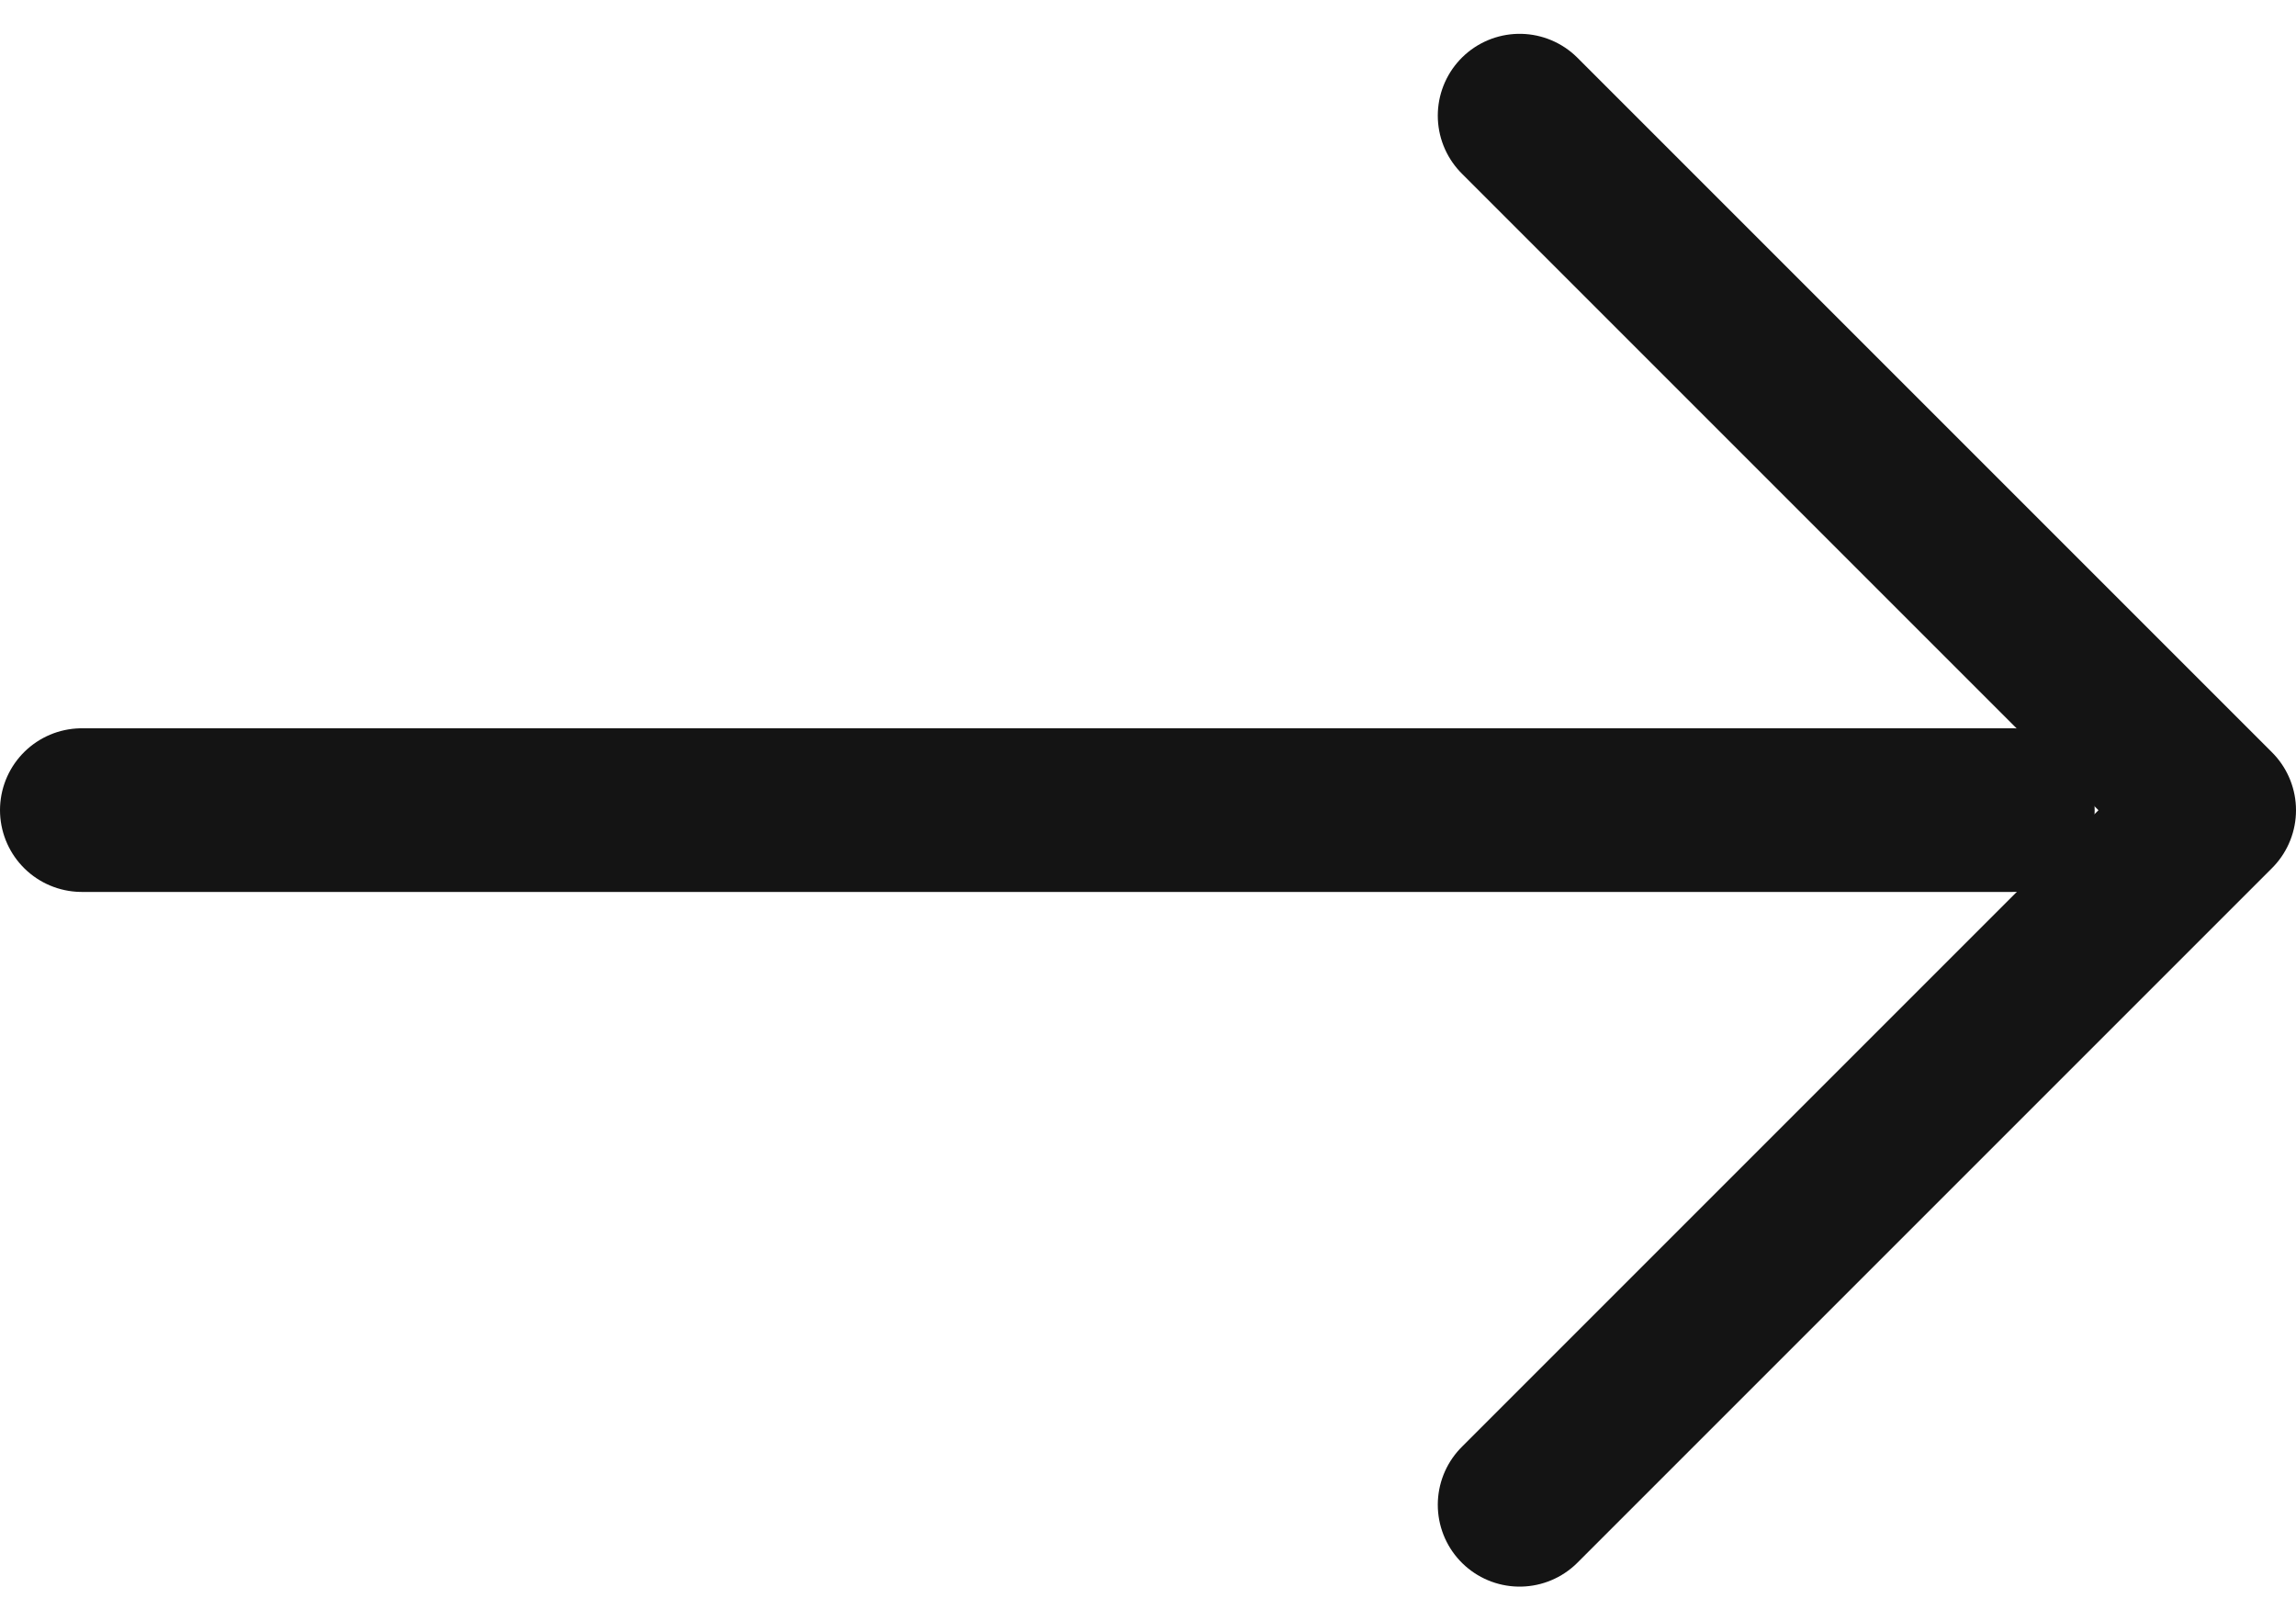
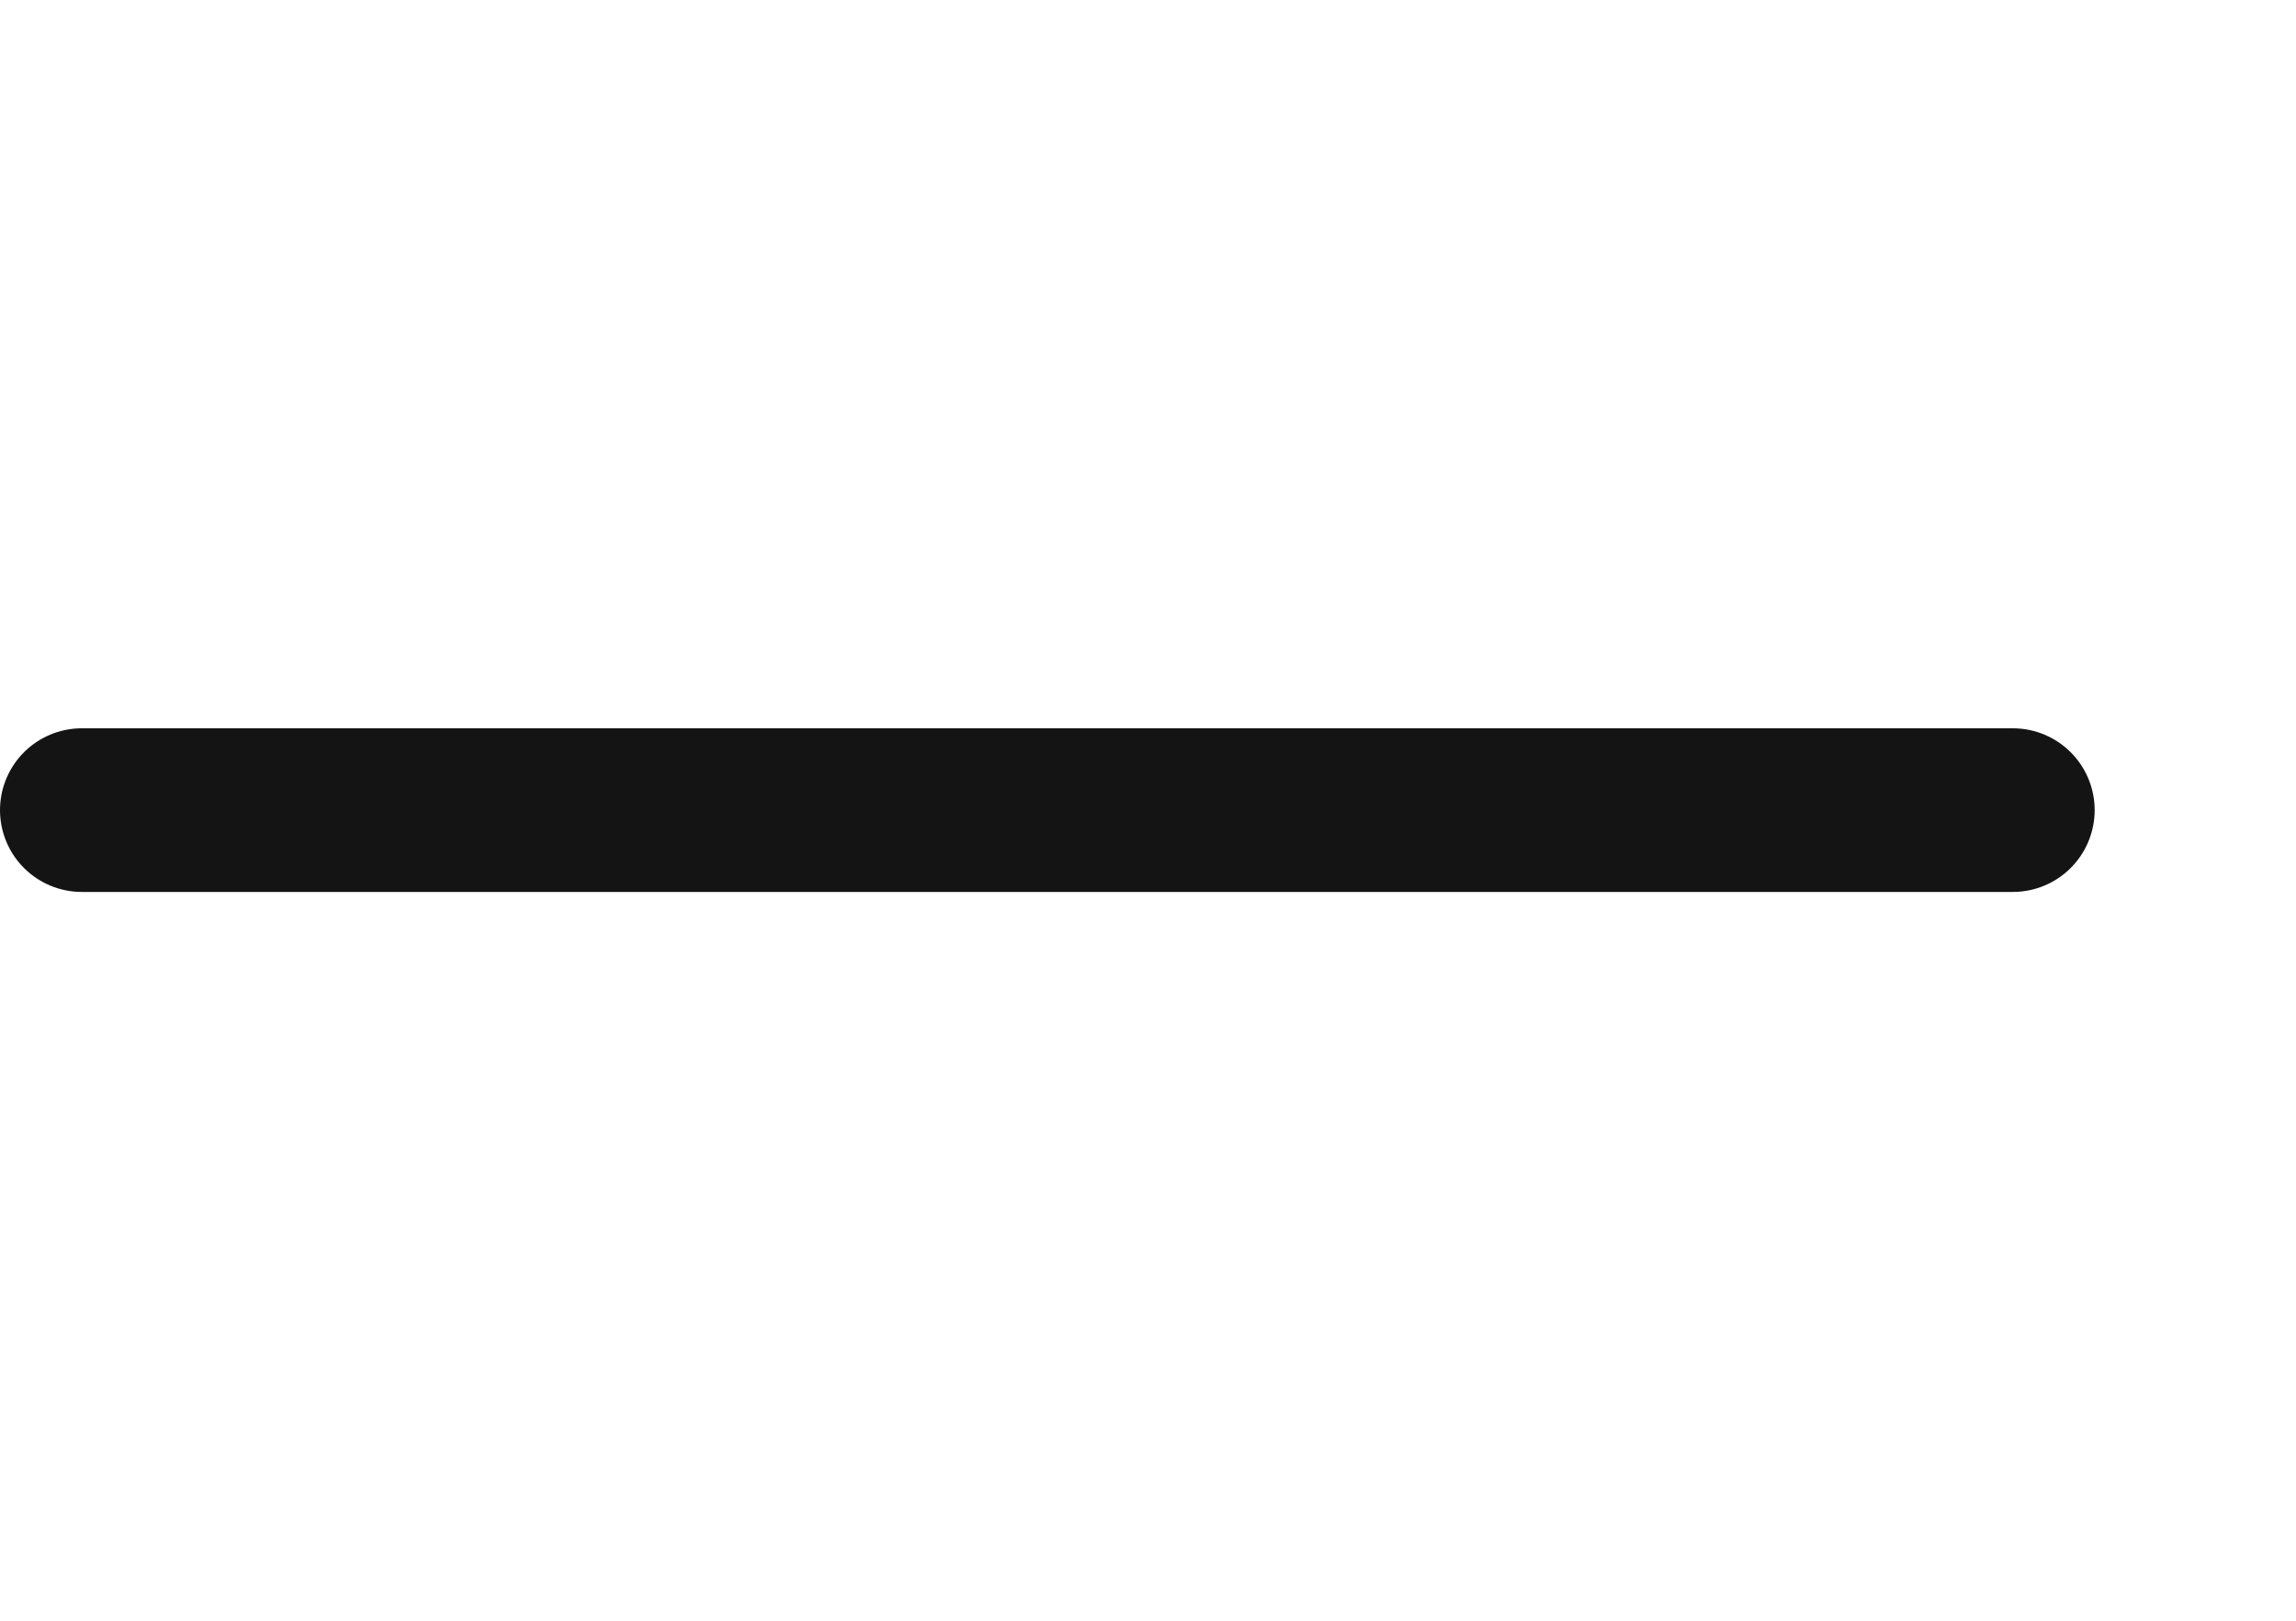
<svg xmlns="http://www.w3.org/2000/svg" width="42.091" height="29.708" viewBox="0 0 42.091 29.708">
  <g id="Group_925" data-name="Group 925" transform="translate(-1184.5 -97.749)">
    <path id="Path_1708" data-name="Path 1708" d="M13709.99,7258.6h35.4" transform="translate(-12523.99 -7146)" fill="none" stroke="#141414" stroke-linecap="round" stroke-width="3" />
-     <path id="Path_1709" data-name="Path 1709" d="M13760.819,7246l12.733,12.733-12.733,12.733" transform="translate(-12548.461 -7146.131)" fill="none" stroke="#141414" stroke-linecap="round" stroke-linejoin="round" stroke-width="3" />
  </g>
</svg>